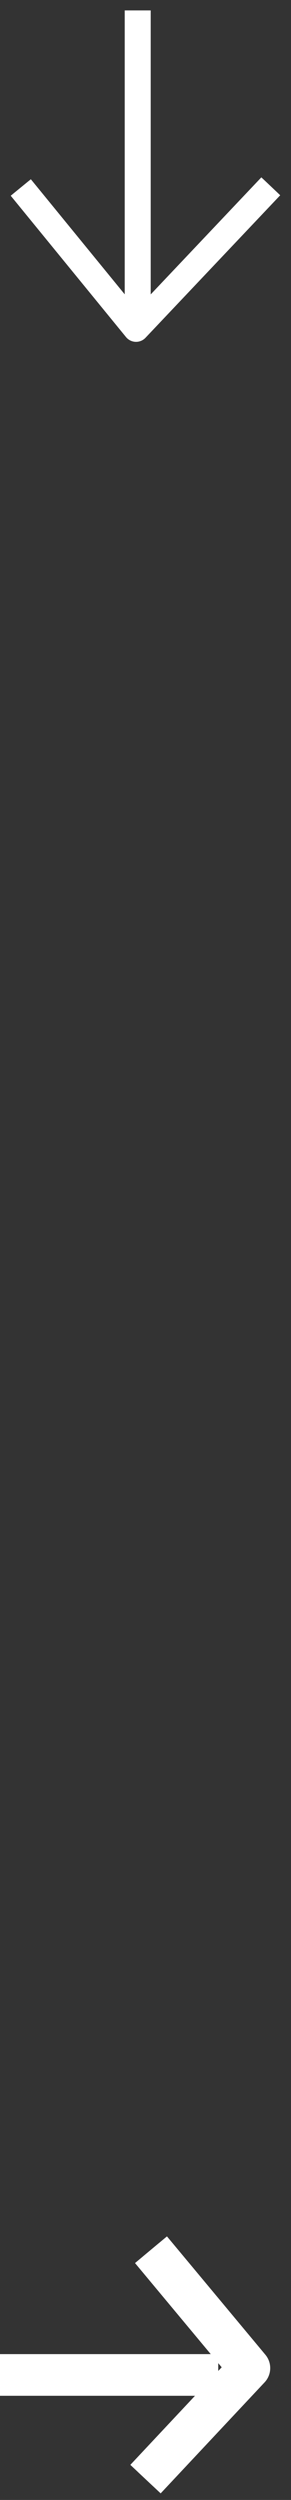
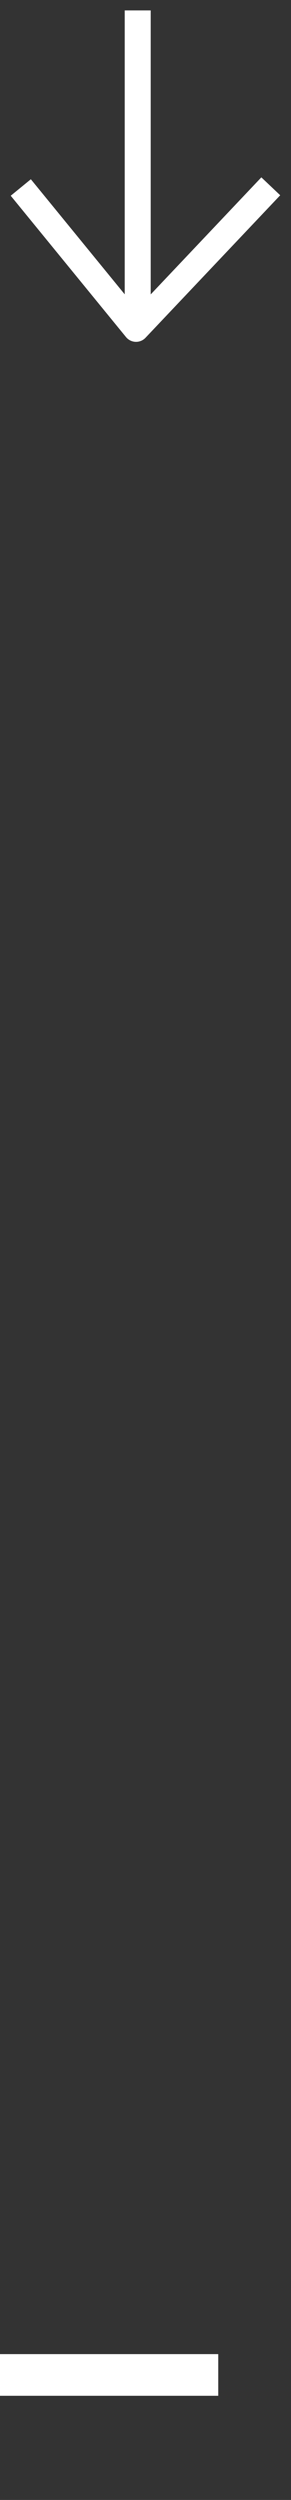
<svg xmlns="http://www.w3.org/2000/svg" width="14px" height="120px" viewBox="0 0 14 120" version="1.1">
  <rect x="0" y="0" width="14" height="120" fill="#333333" stroke="none" />
  <title>header-menu-arrows</title>
  <desc>Created with Sketch.</desc>
  <defs />
  <g id="Page-1" stroke="none" stroke-width="1" fill="none" fill-rule="evenodd">
    <g id="header-menu-arrows" stroke="#FFFFFF">
      <g id="Nav-Arrow-WHITE" transform="translate(1, 0)">
        <g id="Path-2" stroke-linejoin="round" transform="translate(0, 8)">
          <g id="path-1-link">
-             <polyline id="path-1" points="0 1 5.546 7.784 12.027 0.943" />
-           </g>
+             </g>
          <g id="path-1-link" stroke-width="1.25">
            <polyline id="path-1" points="0 1 5.546 7.784 12.027 0.943" />
          </g>
        </g>
        <path d="M5.625,15.5 L5.625,0.5" id="Line-2" stroke-width="1.25" />
      </g>
      <g id="White-Arrow" transform="translate(0, 107)">
        <g id="Group" transform="translate(6, 6) rotate(-90) translate(-6, -6) ">
          <g id="Path-2" stroke-linejoin="round" transform="translate(0, 7)">
            <g id="path-2-link">
-               <polyline id="path-2" points="0 0 5.329 5 11.011 0.264" />
-             </g>
+               </g>
            <g id="path-2-link" stroke-width="2">
-               <polyline id="path-2" points="0 0 5.329 5 11.011 0.264" />
-             </g>
+               </g>
          </g>
          <path d="M5,10.5 L5,0" id="Line-2" stroke-width="2" />
        </g>
      </g>
    </g>
  </g>
</svg>